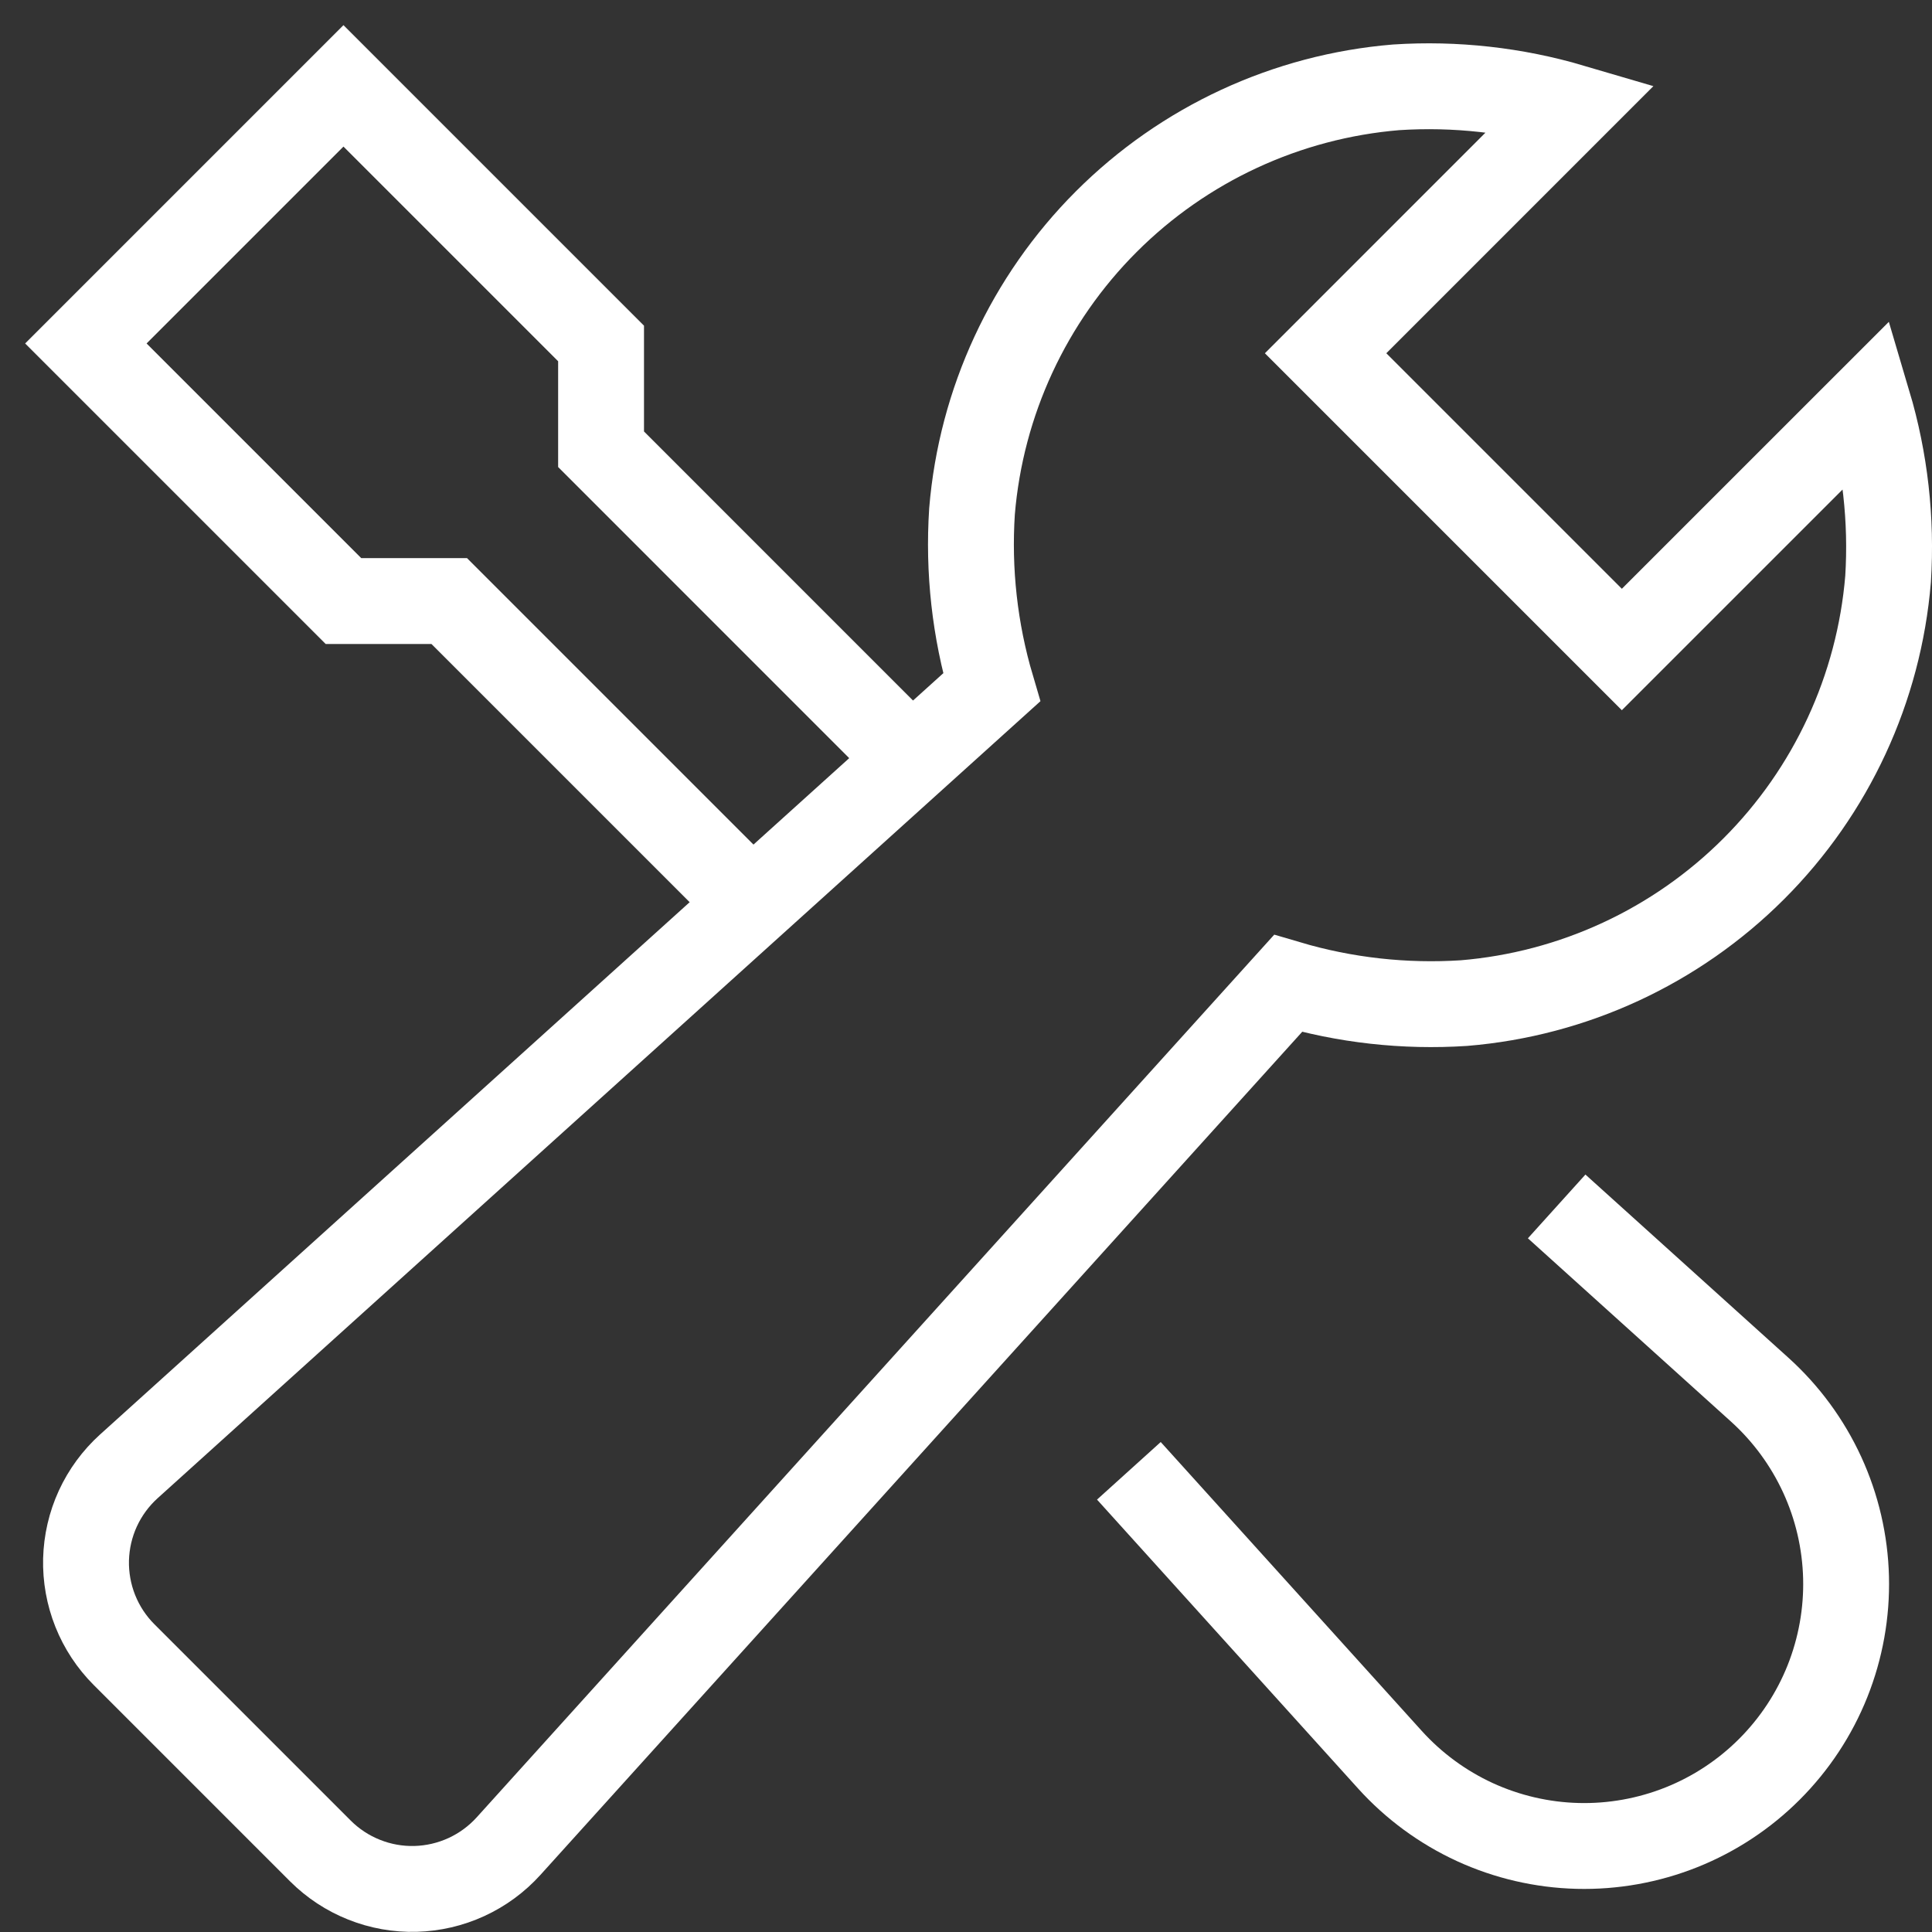
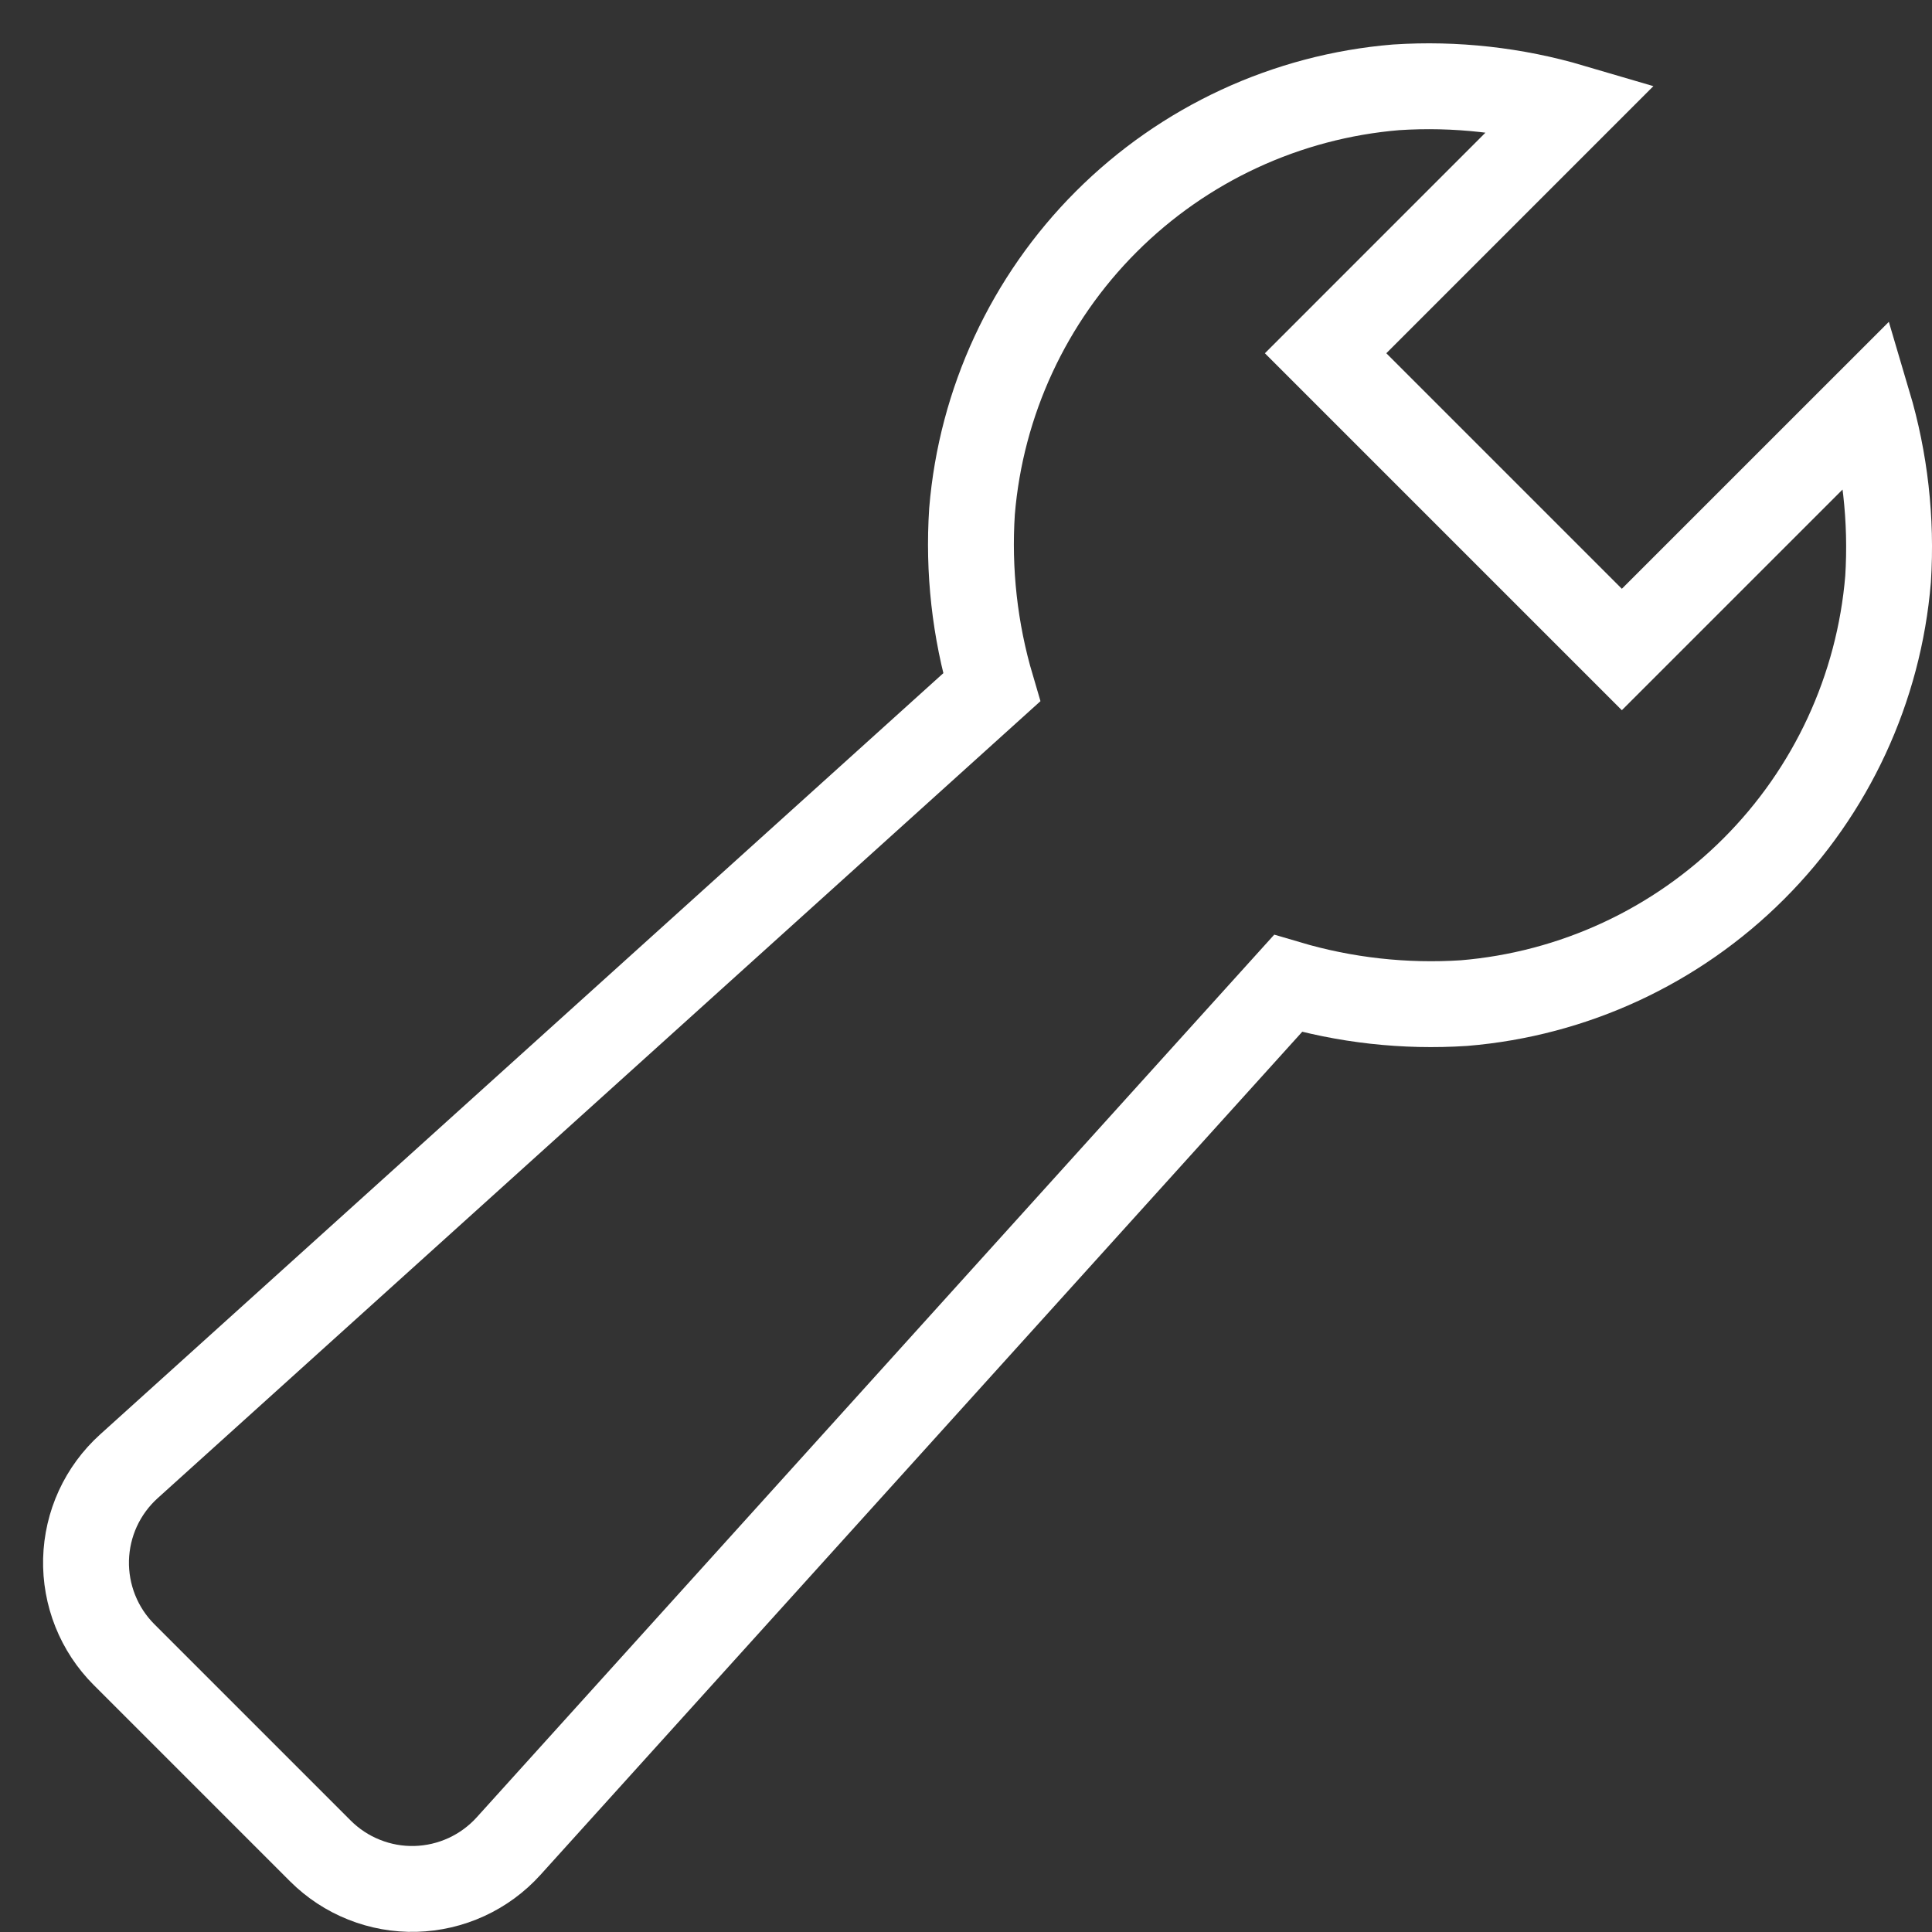
<svg xmlns="http://www.w3.org/2000/svg" width="45" height="45" viewBox="0 0 45 45" fill="none">
  <rect x="0" y="0" width="45" height="45" fill="#333333" stroke="none" />
-   <path d="M37 28.77L40.989 32.37C41.603 32.925 42.097 33.598 42.443 34.35C42.788 35.101 42.977 35.915 42.998 36.742C43.019 37.569 42.871 38.391 42.565 39.159C42.258 39.928 41.798 40.625 41.213 41.21C40.628 41.795 39.931 42.255 39.162 42.562C38.394 42.868 37.572 43.016 36.745 42.995C35.918 42.974 35.104 42.785 34.352 42.44C33.601 42.094 32.928 41.6 32.373 40.986L26.964 35" stroke="white" stroke-width="2" stroke-miterlimit="10" stroke-linecap="square" />
-   <path d="M21.225 17.69L14 10.464V8L8 2L2 8L8 14H10.464L17.51 21.046" stroke="white" stroke-width="2" stroke-miterlimit="10" />
  <path d="M43.514 9.391L37.776 15.128L30.876 8.228L36.613 2.49C35.285 2.099 33.899 1.944 32.518 2.034C29.969 2.245 27.577 3.353 25.768 5.162C23.96 6.97 22.851 9.362 22.64 11.911C22.55 13.294 22.704 14.682 23.097 16.011L3 34.155C2.696 34.43 2.451 34.764 2.279 35.137C2.108 35.51 2.015 35.913 2.004 36.323C1.994 36.733 2.067 37.141 2.219 37.522C2.371 37.903 2.599 38.249 2.889 38.539L7.464 43.114C7.754 43.403 8.1 43.631 8.481 43.782C8.862 43.934 9.269 44.007 9.679 43.996C10.089 43.985 10.492 43.891 10.864 43.72C11.236 43.549 11.57 43.304 11.845 43L30 22.907C31.329 23.3 32.717 23.454 34.1 23.364C36.649 23.153 39.041 22.044 40.849 20.235C42.658 18.427 43.766 16.035 43.977 13.486C44.064 12.104 43.908 10.718 43.514 9.391Z" stroke="white" stroke-width="2" stroke-miterlimit="10" stroke-linecap="square" />
</svg>